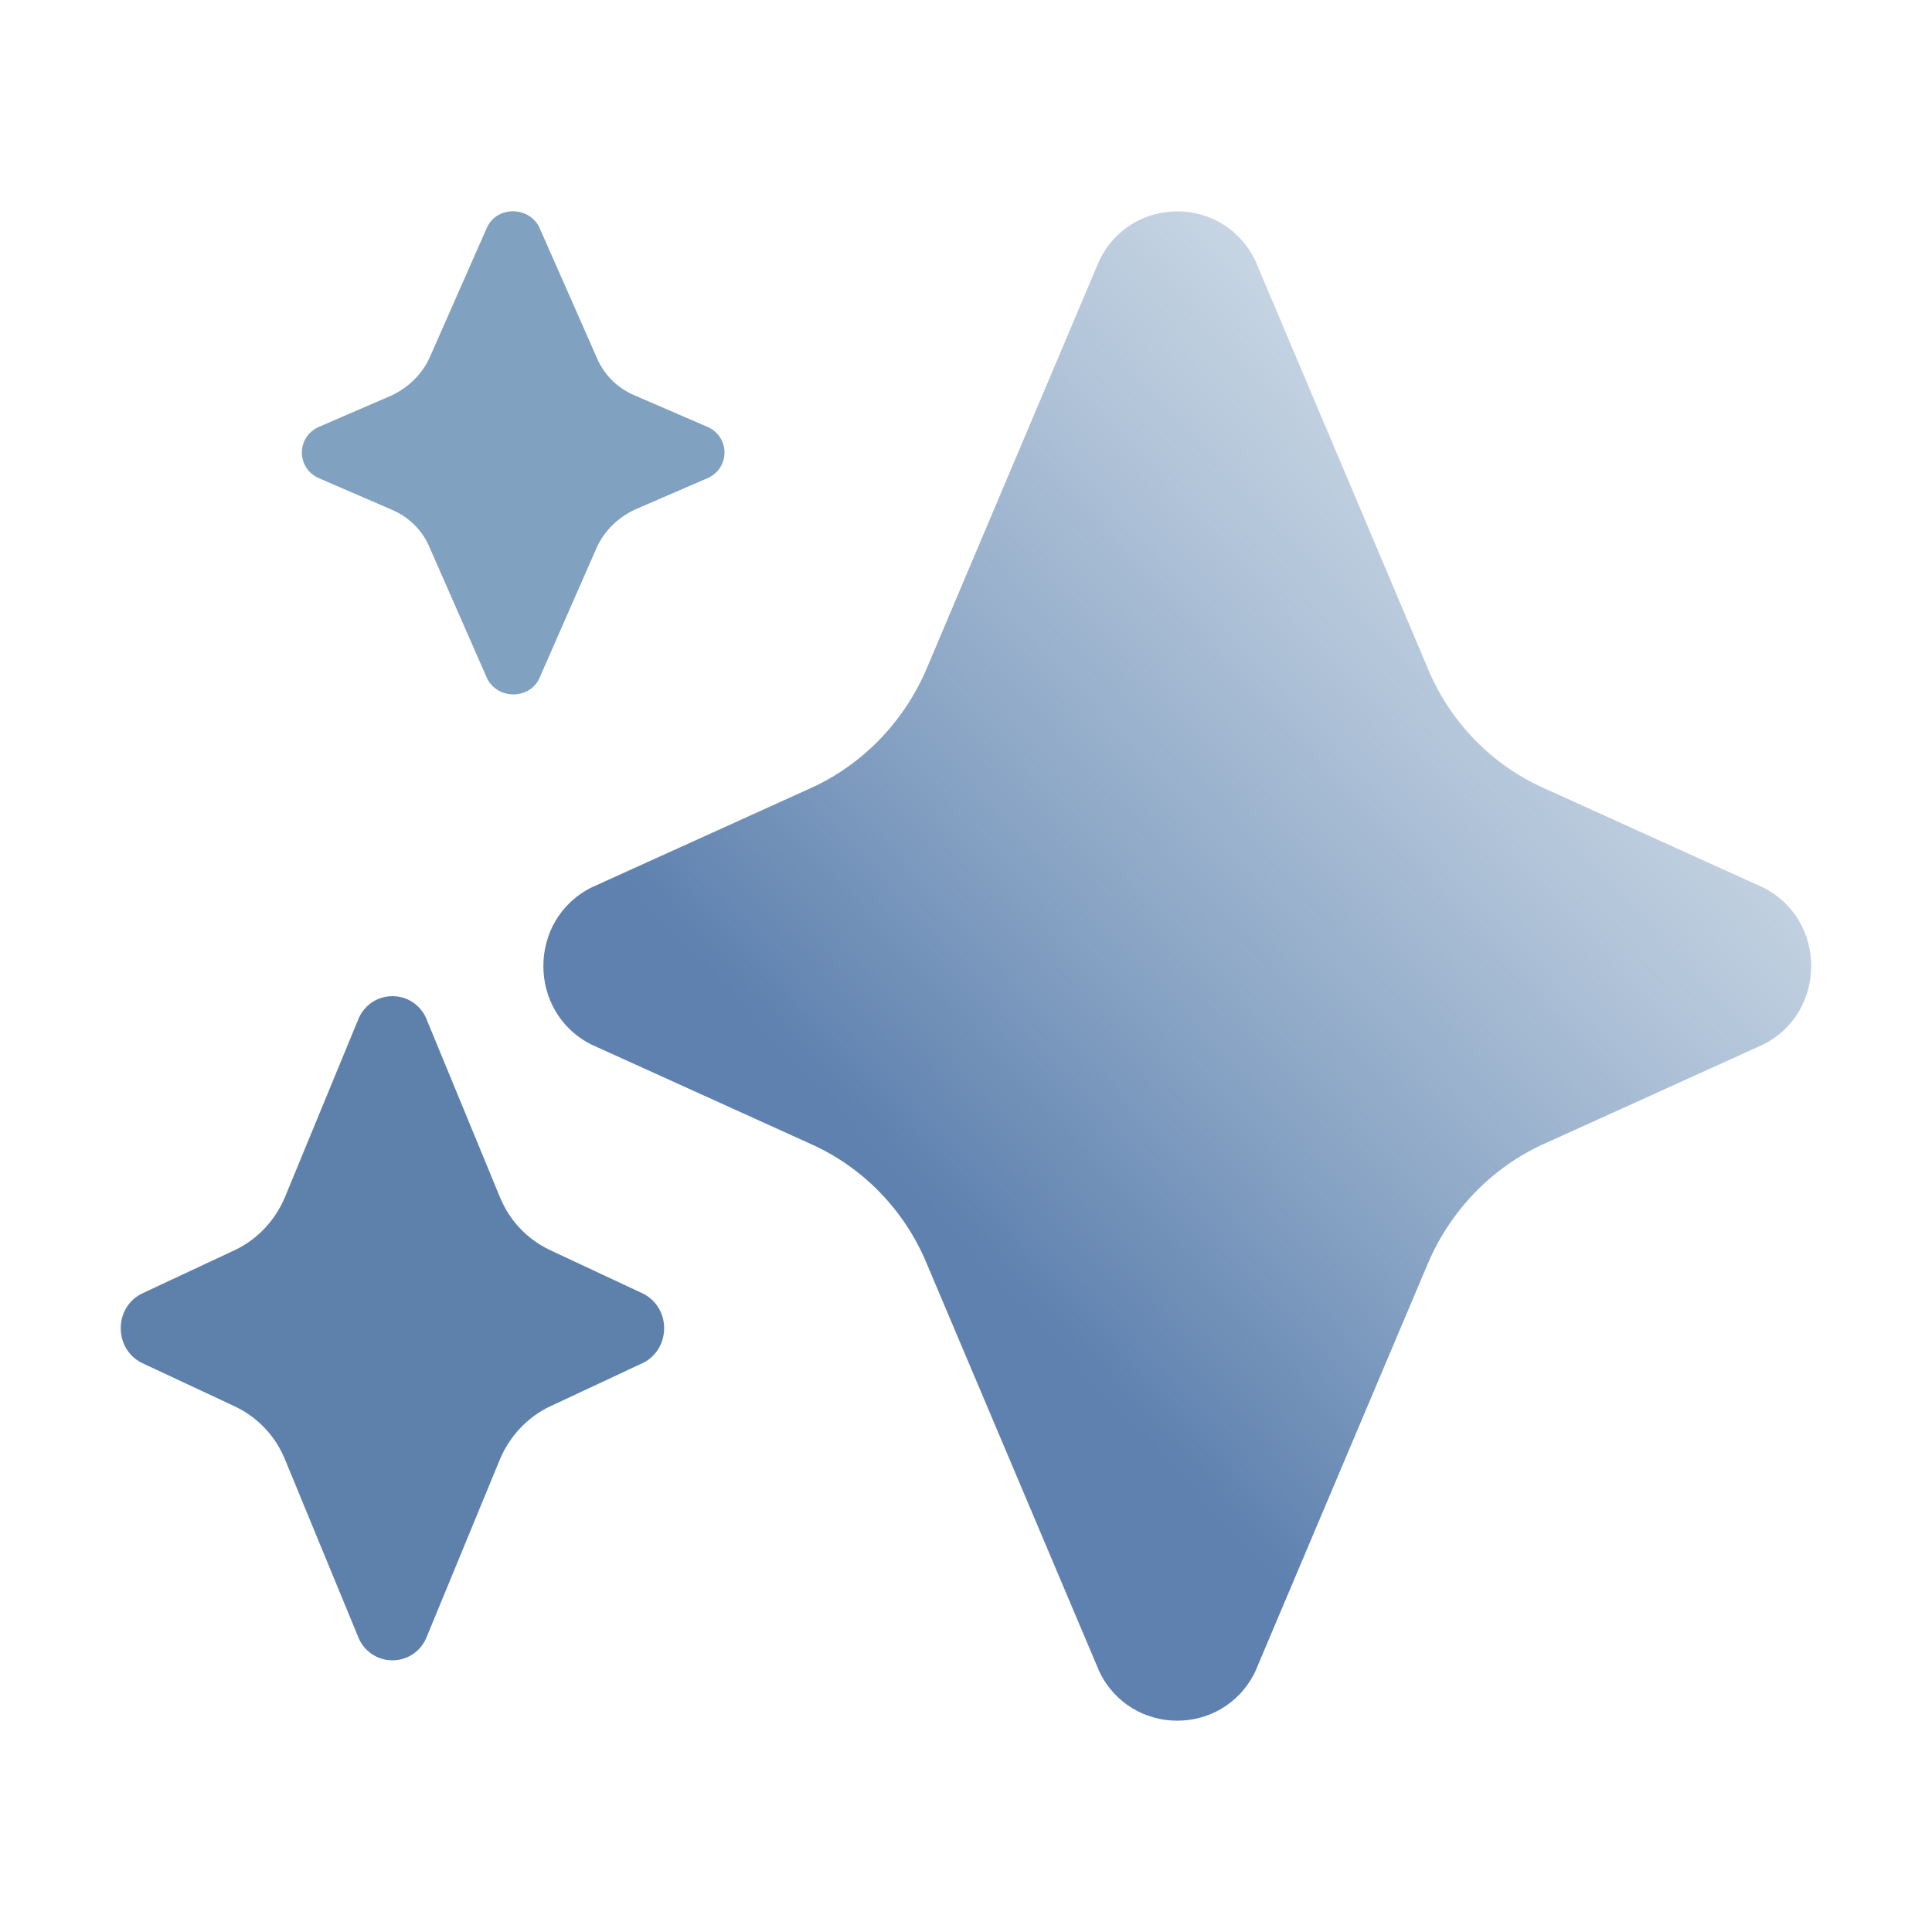
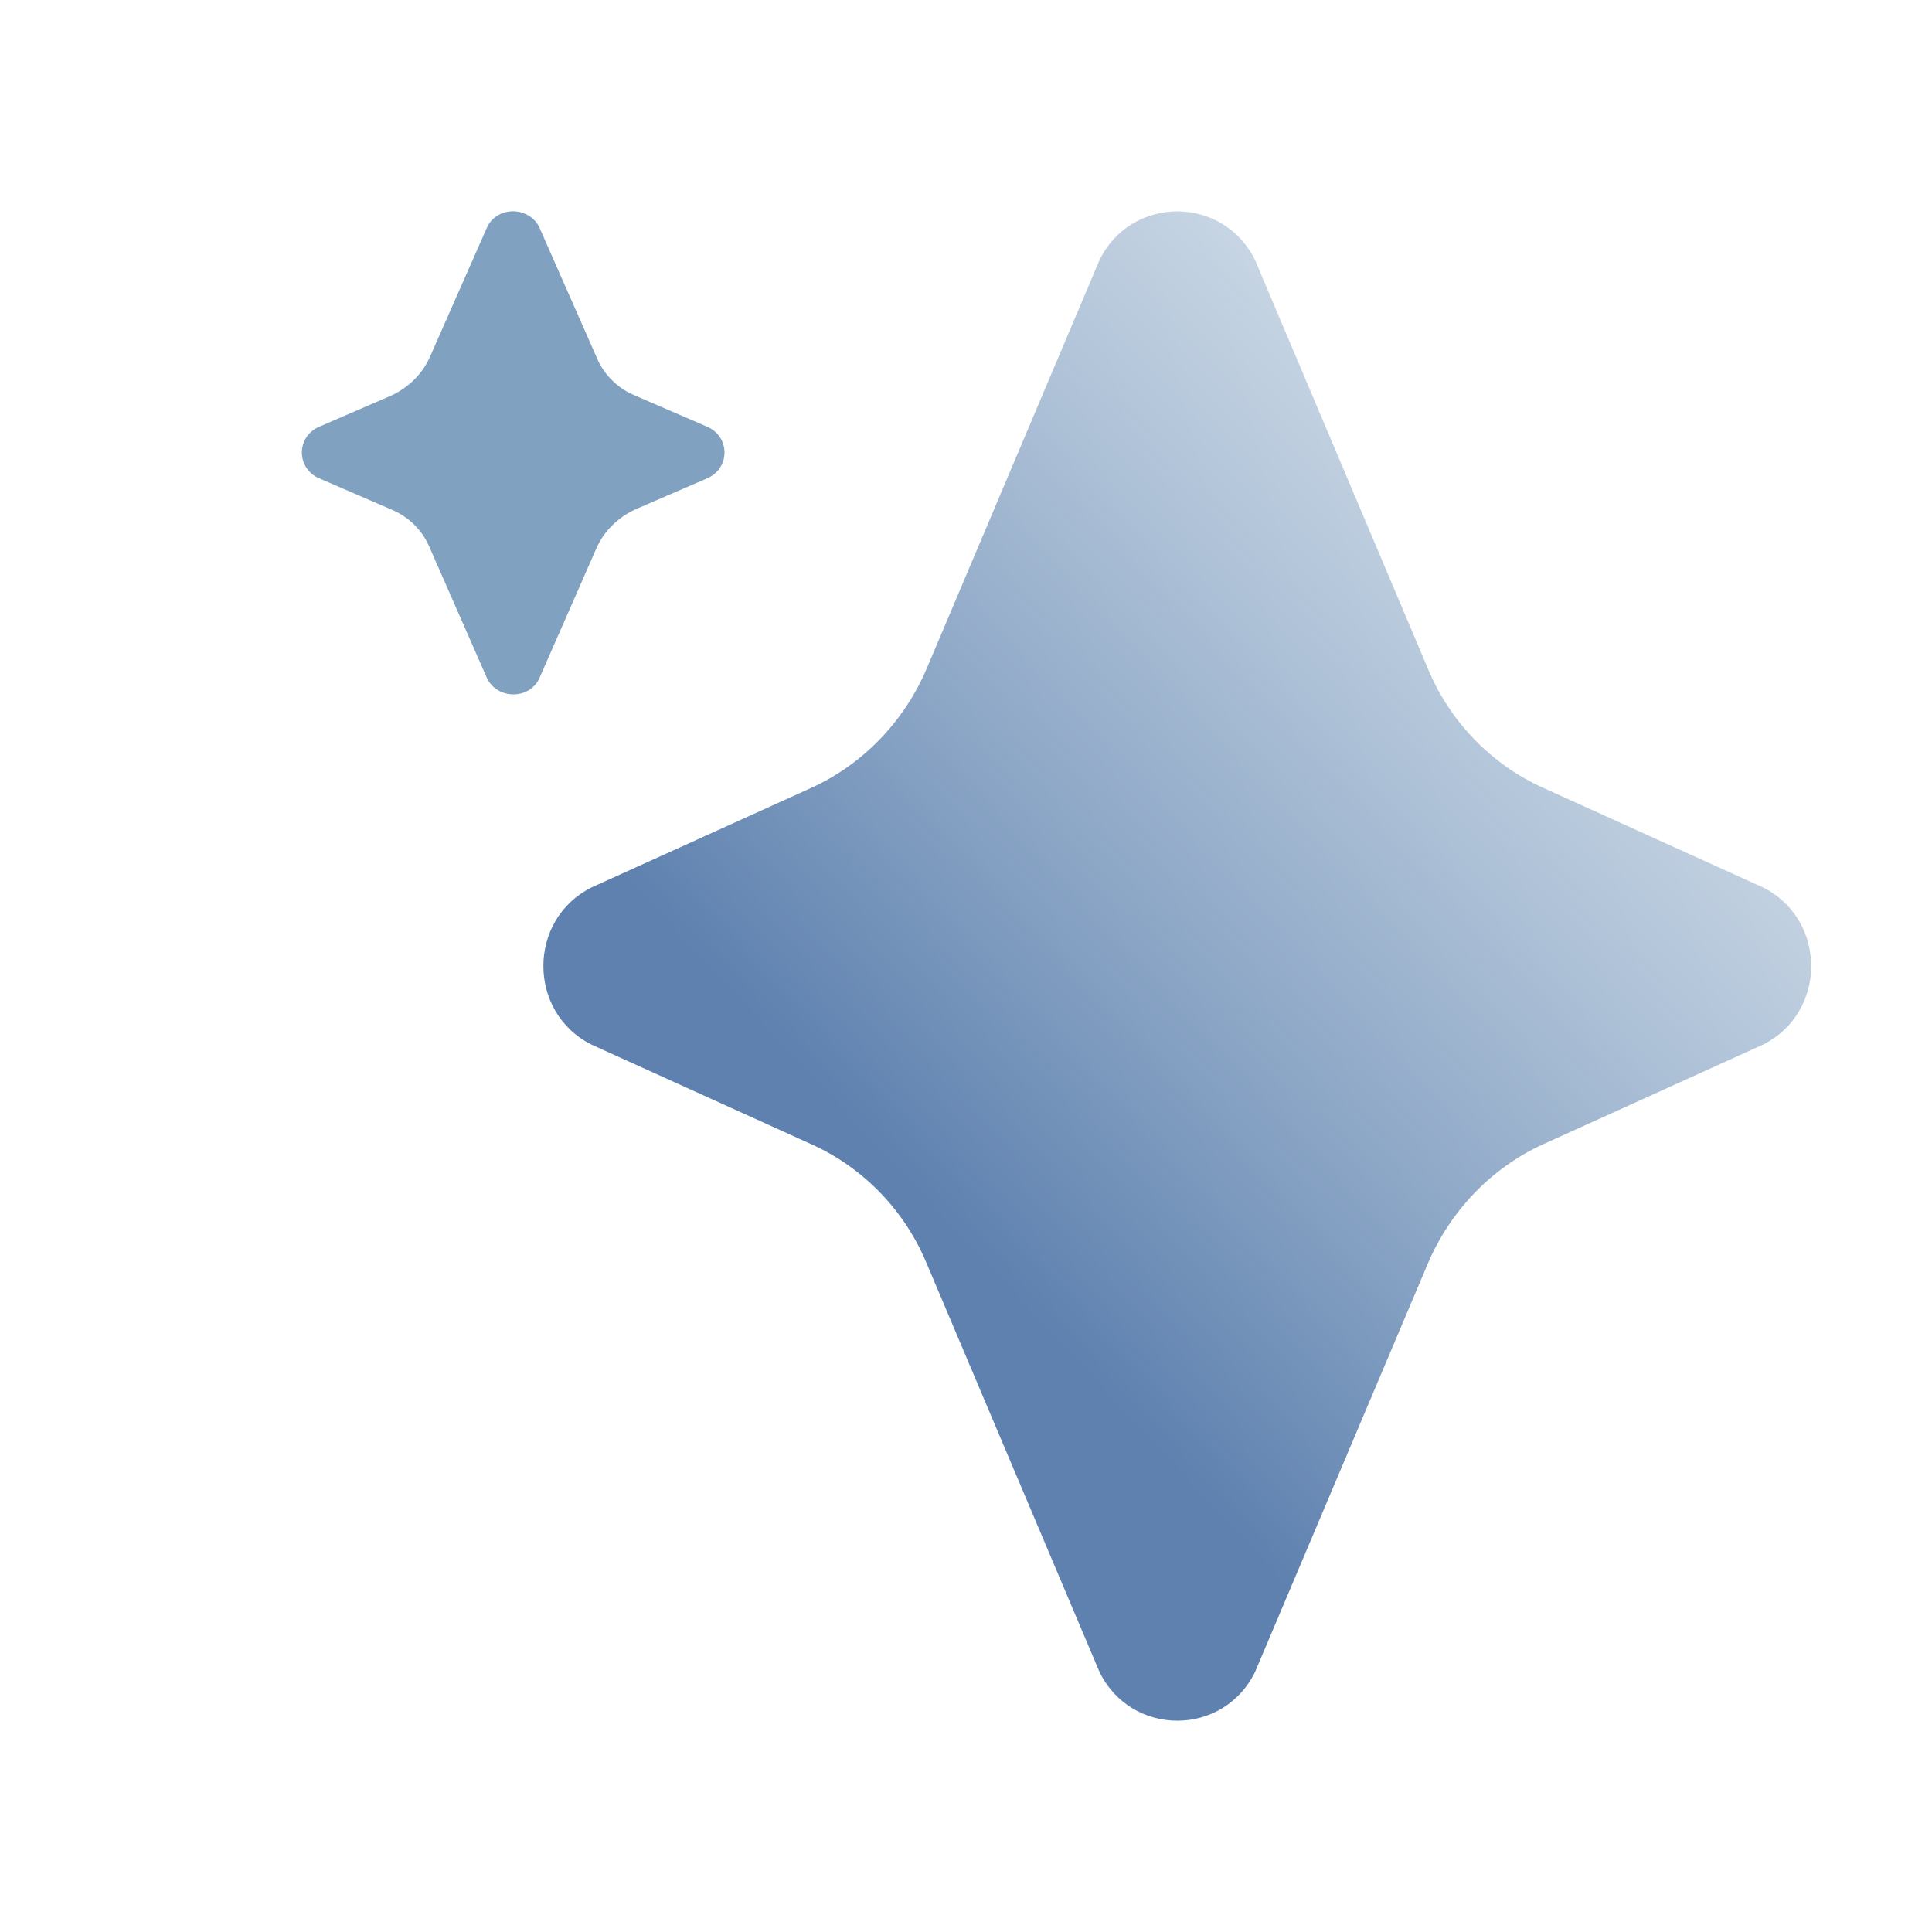
<svg xmlns="http://www.w3.org/2000/svg" xmlns:xlink="http://www.w3.org/1999/xlink" fill="none" height="32" viewBox="0 0 32 32" width="32" version="1.1" id="svg3">
  <defs id="defs3">
    <linearGradient id="linearGradient9">
      <stop style="stop-color:#5e81af;stop-opacity:1;" offset="0.228" id="stop9" />
      <stop style="stop-color:#81a1c1;stop-opacity:0.379;" offset="1" id="stop10" />
    </linearGradient>
    <linearGradient xlink:href="#linearGradient9" id="linearGradient10" x1="11.821" y1="23.661" x2="27.179" y2="9.339" gradientUnits="userSpaceOnUse" gradientTransform="translate(-2,-4)" />
  </defs>
  <g id="g" transform="translate(2,3.5)">
    <path d="m 8.519,3.052 c -0.293,-0.121 -0.523,-0.353 -0.638,-0.636 l -0.952,-2.159 c -0.178,-0.343 -0.691,-0.343 -0.858,0 l -0.952,2.159 c -0.126,0.282 -0.356,0.504 -0.638,0.636 l -1.214,0.525 c -0.356,0.172 -0.356,0.666 0,0.837 l 1.214,0.525 c 0.293,0.121 0.523,0.353 0.638,0.636 l 0.952,2.169 c 0.178,0.343 0.691,0.343 0.858,0 l 0.952,-2.169 c 0.126,-0.282 0.356,-0.504 0.638,-0.636 l 1.214,-0.525 c 0.356,-0.172 0.356,-0.666 0,-0.837 z" id="p1" style="fill:#81a1c1" />
    <path d="m 23.574,9.555 c -0.87,-0.387 -1.558,-1.101 -1.922,-1.977 l -2.863,-6.767 c -0.526,-1.08 -2.053,-1.08 -2.579,0 l -2.863,6.767 c -0.374,0.876 -1.062,1.59 -1.922,1.977 L 7.804,11.196 c -1.072,0.53 -1.072,2.079 0,2.609 l 3.621,1.641 c 0.87,0.387 1.558,1.101 1.922,1.977 l 2.863,6.767 c 0.526,1.08 2.053,1.08 2.579,0 l 2.863,-6.767 c 0.374,-0.876 1.062,-1.59 1.922,-1.977 l 3.621,-1.641 c 1.072,-0.53 1.072,-2.079 0,-2.609 z" id="p2" style="fill:url(#linearGradient10)" />
-     <path d="m 6.281,16.33 c 0.161,0.392 0.454,0.695 0.822,0.872 l 1.55,0.725 c 0.463,0.235 0.463,0.911 0,1.146 l -1.55,0.725 c -0.368,0.176 -0.661,0.49 -0.822,0.872 l -1.228,2.978 c -0.227,0.47 -0.879,0.47 -1.106,0 l -1.228,-2.978 c -0.161,-0.392 -0.454,-0.695 -0.822,-0.872 l -1.55,-0.725 c -0.463,-0.235 -0.463,-0.911 0,-1.146 l 1.55,-0.725 c 0.368,-0.176 0.661,-0.49 0.822,-0.872 l 1.228,-2.978 c 0.227,-0.47 0.879,-0.47 1.106,0 z" id="p3" style="fill:#5e81ac;fill-opacity:1" />
  </g>
</svg>